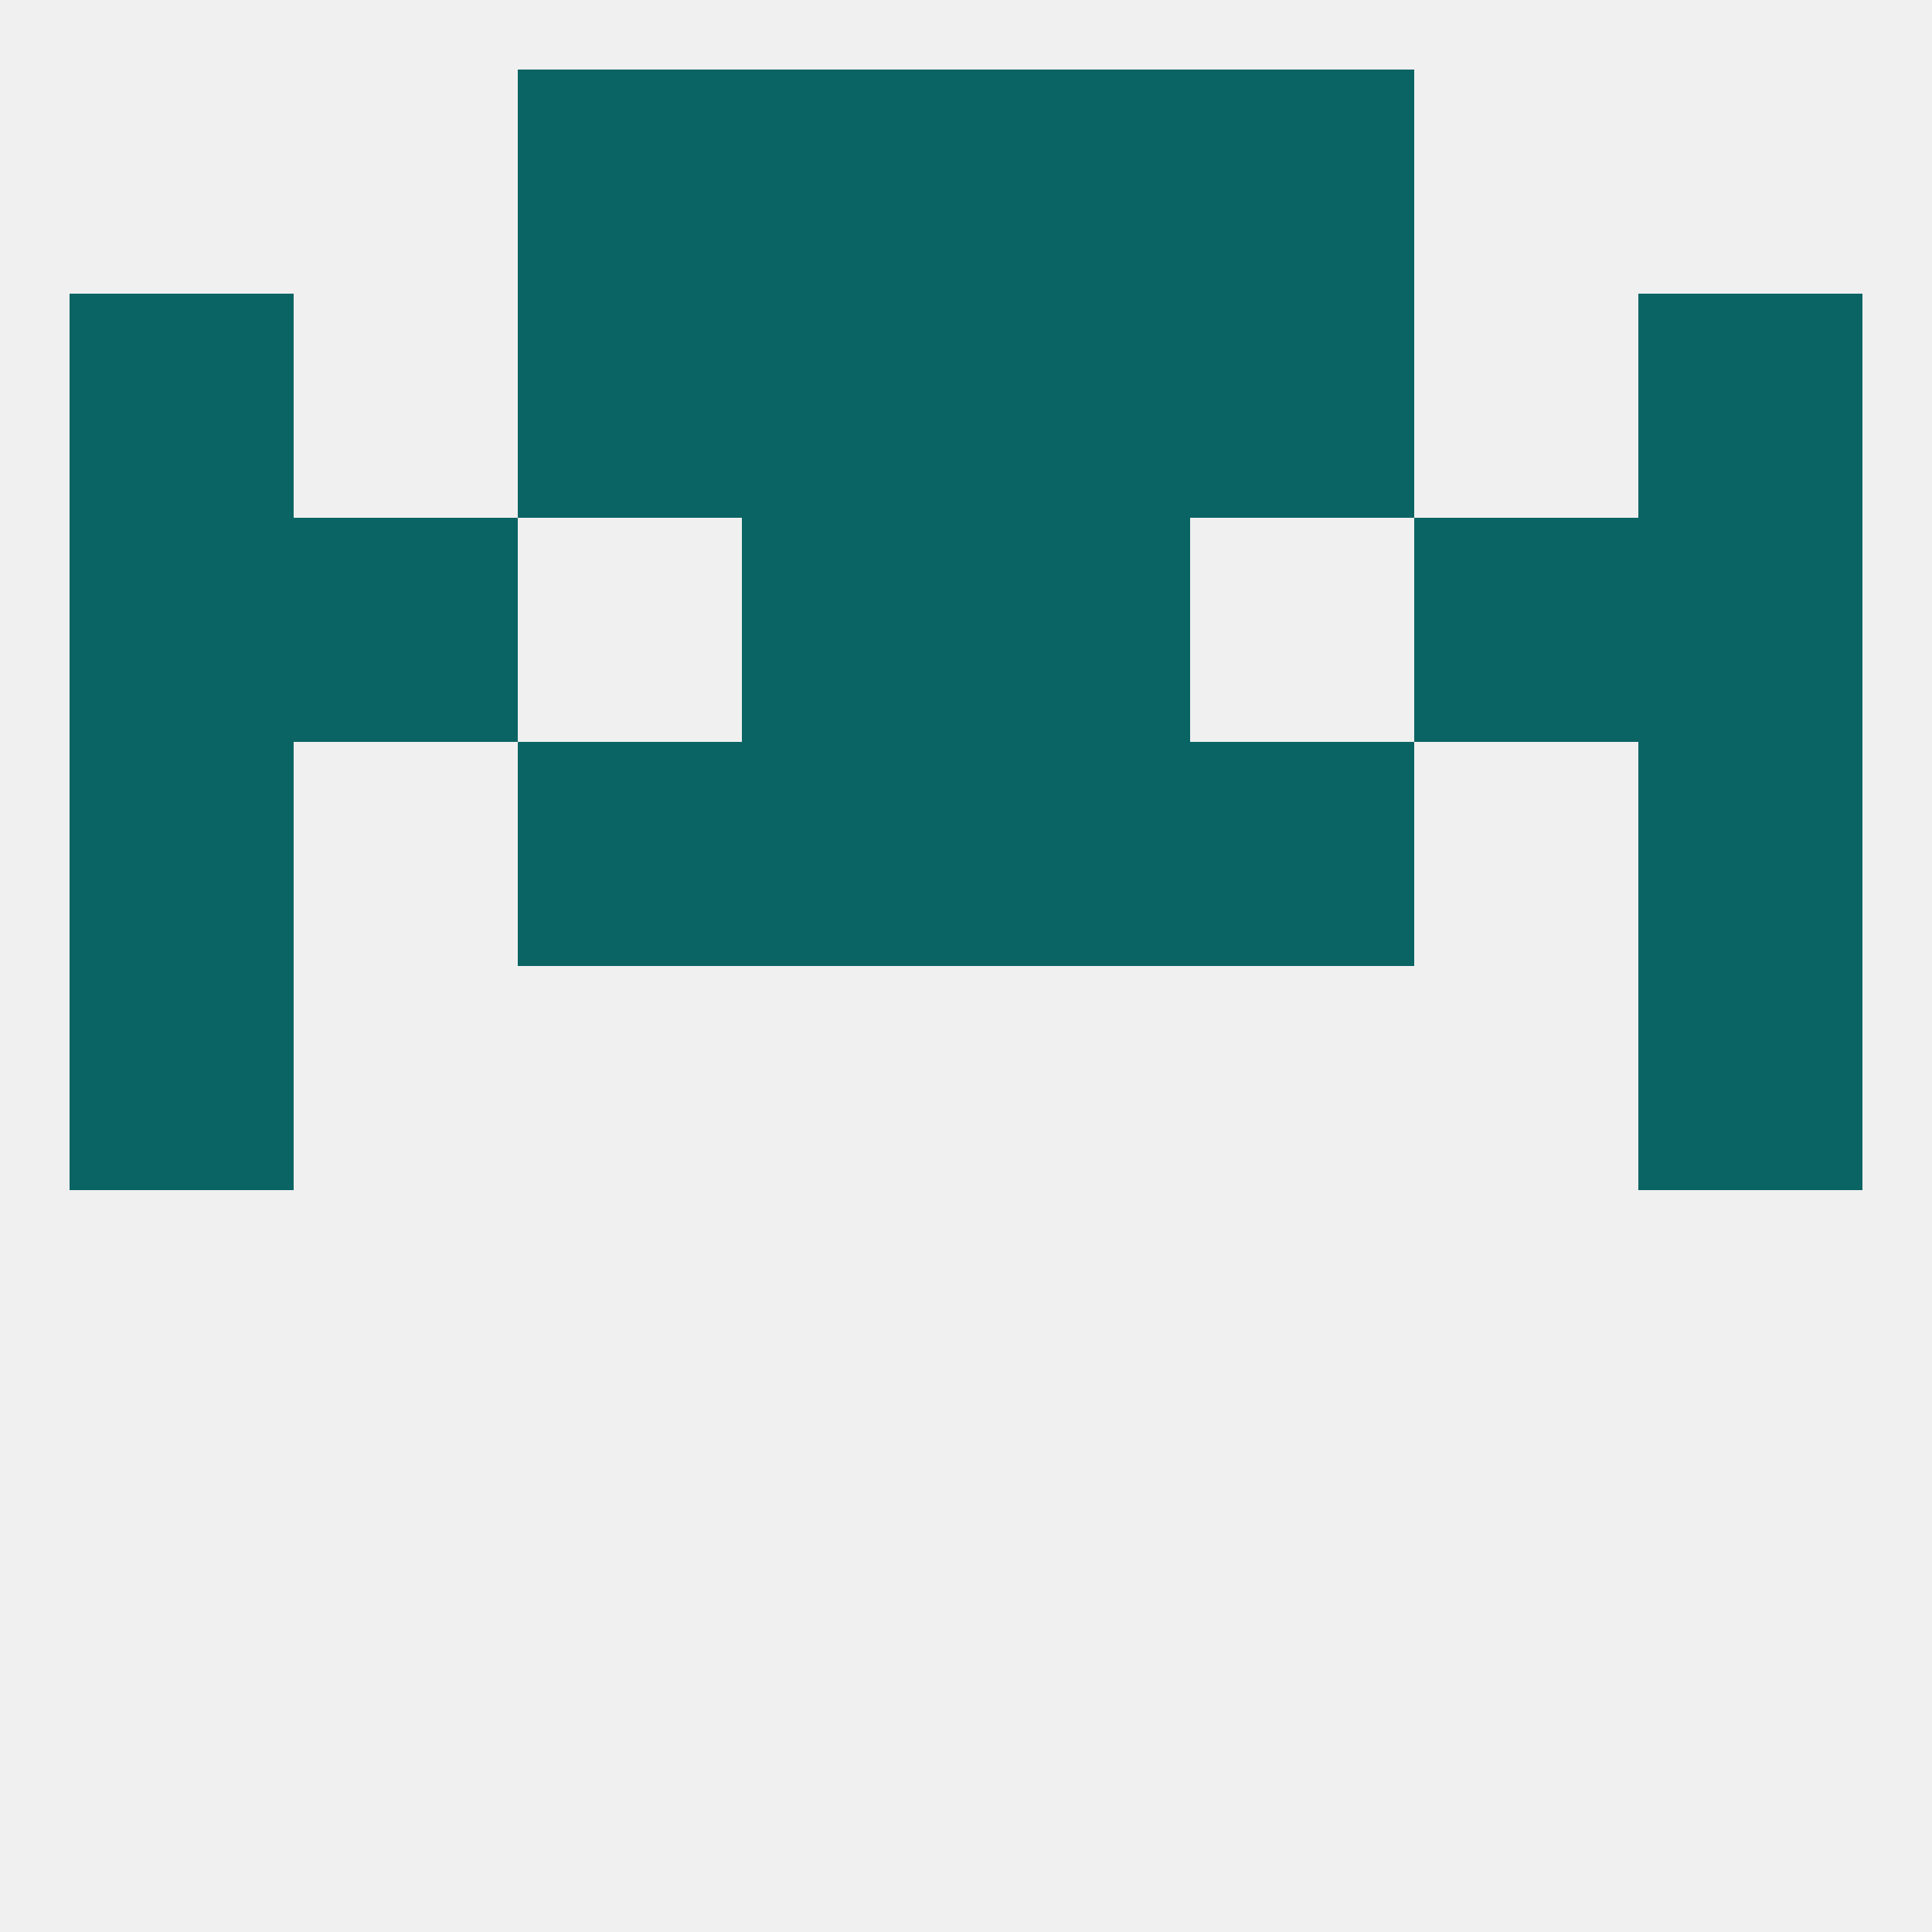
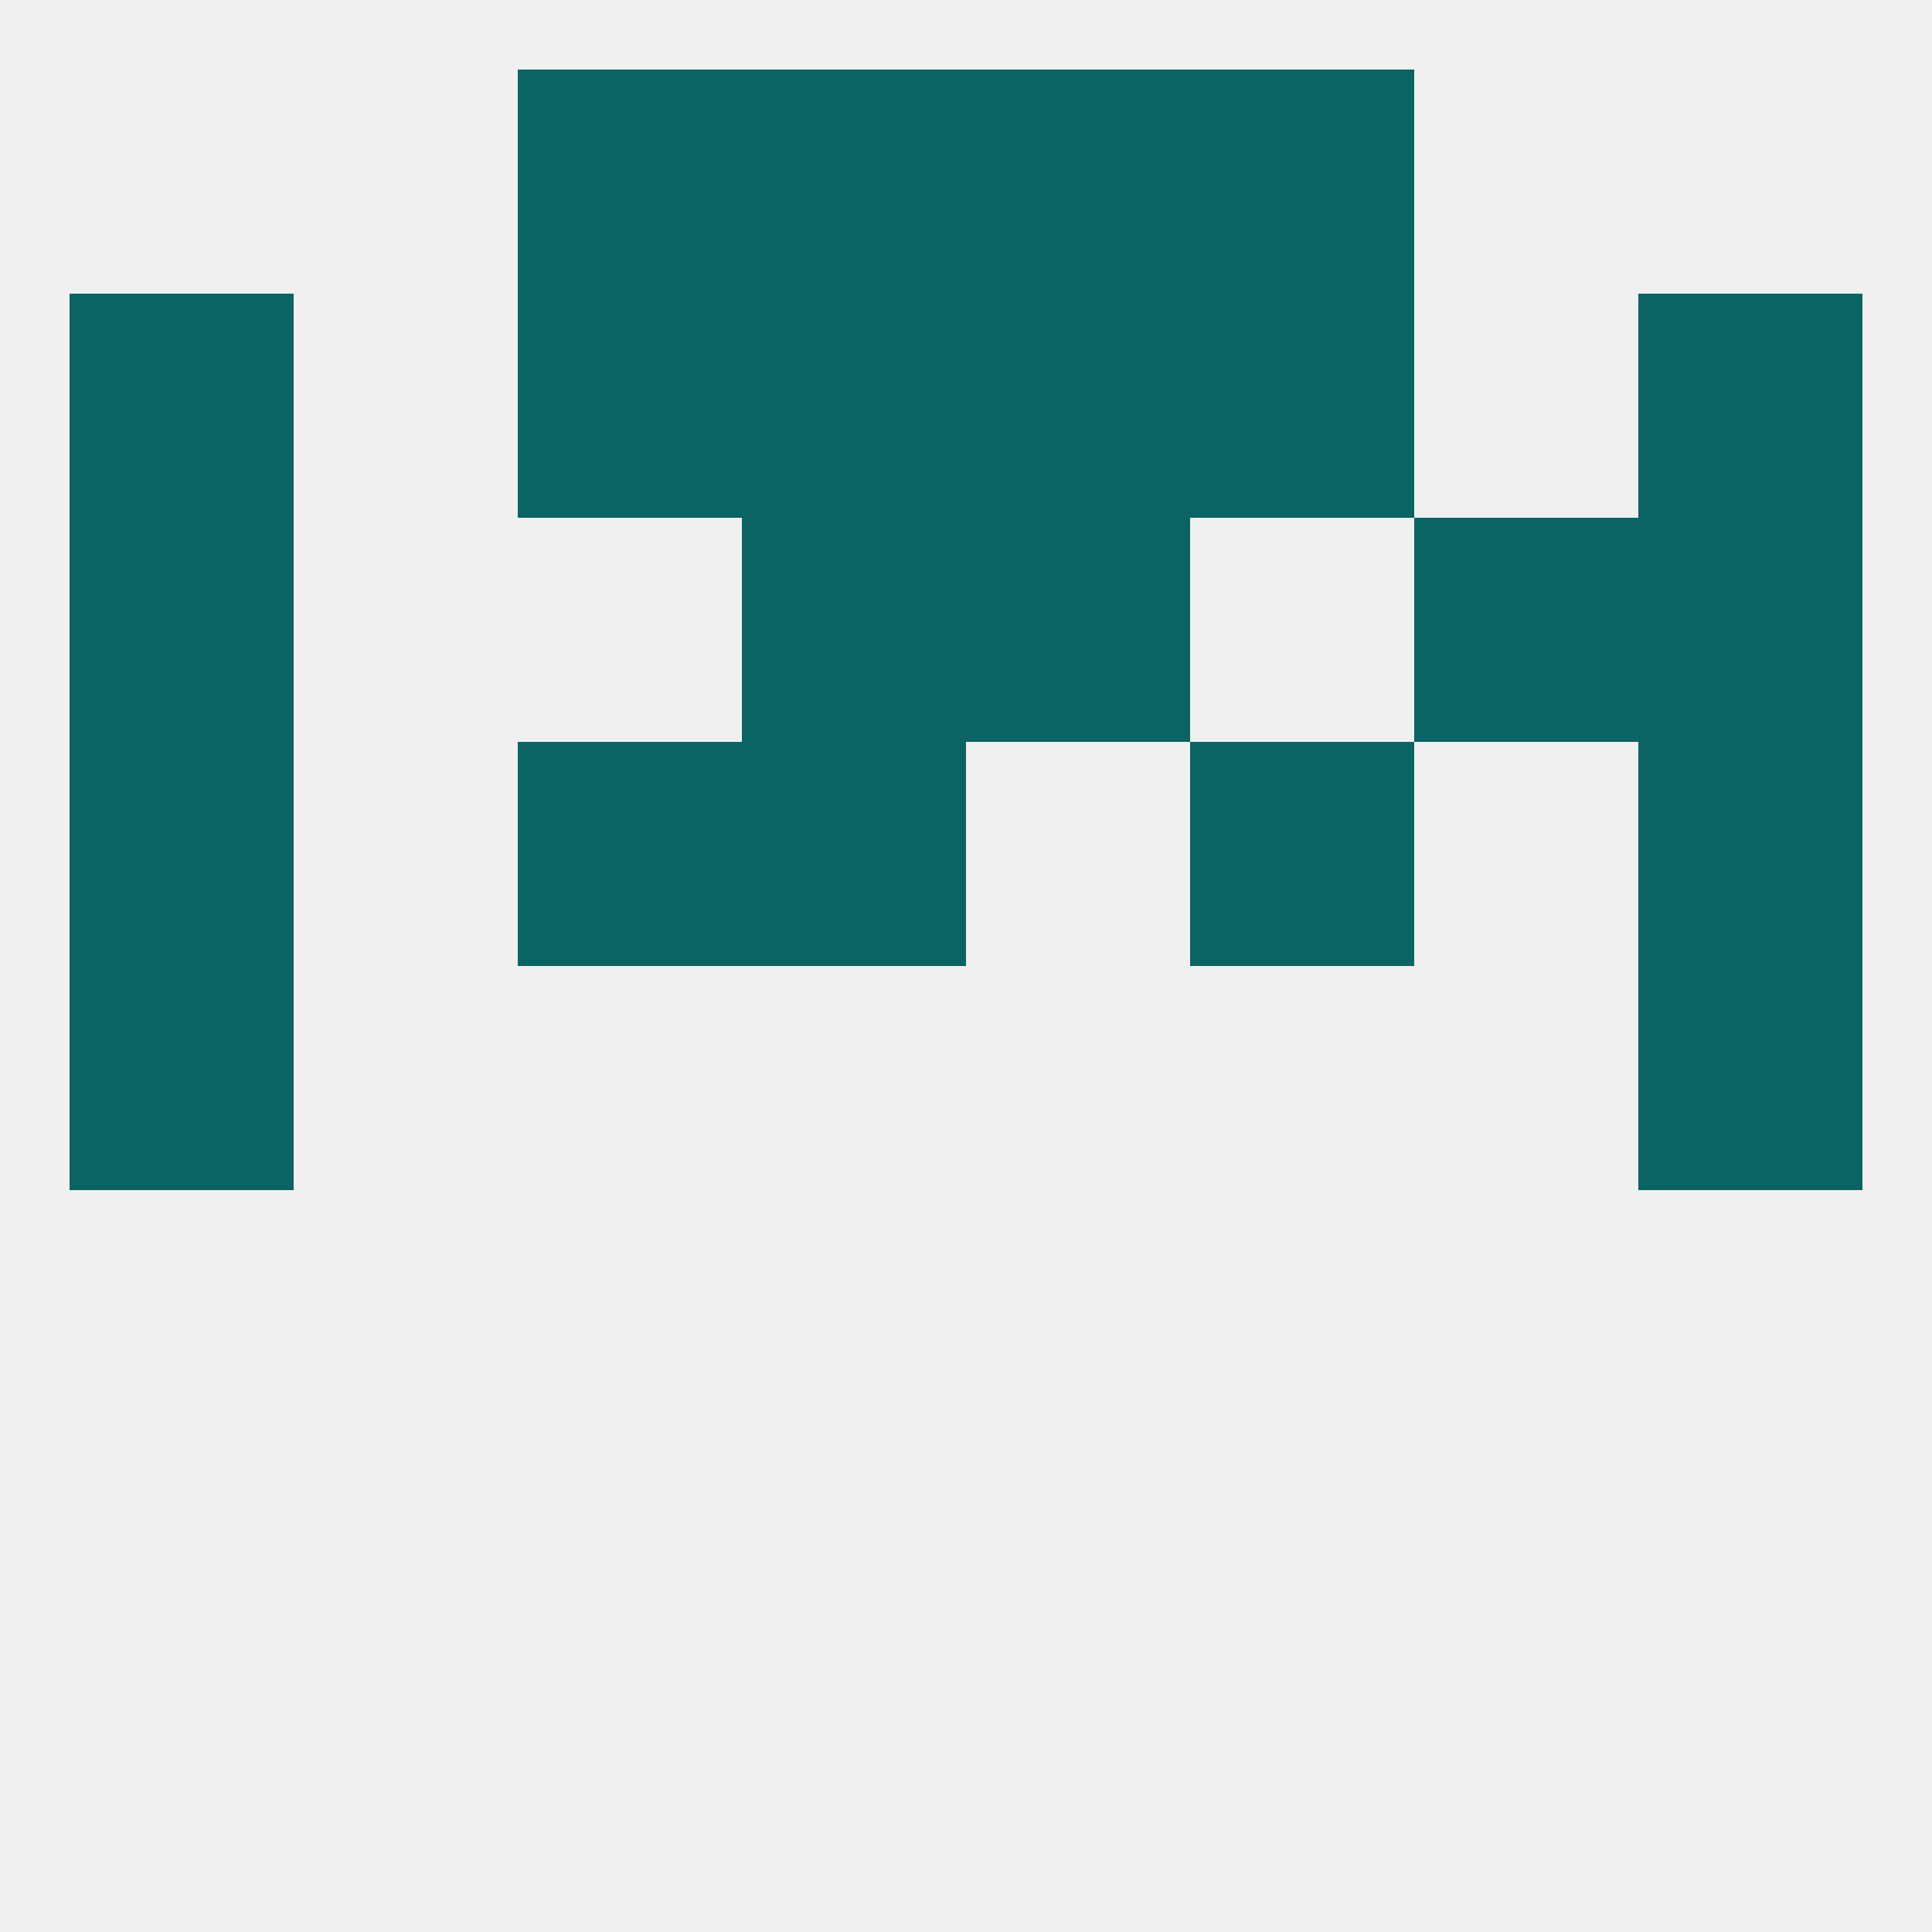
<svg xmlns="http://www.w3.org/2000/svg" version="1.1" baseprofile="full" width="250" height="250" viewBox="0 0 250 250">
  <rect width="100%" height="100%" fill="rgba(240,240,240,255)" />
  <rect x="96" y="67" width="29" height="29" fill="rgba(11,100,100,255)" />
  <rect x="125" y="67" width="29" height="29" fill="rgba(11,100,100,255)" />
  <rect x="9" y="67" width="29" height="29" fill="rgba(11,100,100,255)" />
  <rect x="212" y="67" width="29" height="29" fill="rgba(11,100,100,255)" />
-   <rect x="38" y="67" width="29" height="29" fill="rgba(11,100,100,255)" />
  <rect x="183" y="67" width="29" height="29" fill="rgba(11,100,100,255)" />
  <rect x="67" y="38" width="29" height="29" fill="rgba(11,100,100,255)" />
  <rect x="154" y="38" width="29" height="29" fill="rgba(11,100,100,255)" />
  <rect x="96" y="38" width="29" height="29" fill="rgba(11,100,100,255)" />
  <rect x="125" y="38" width="29" height="29" fill="rgba(11,100,100,255)" />
  <rect x="9" y="38" width="29" height="29" fill="rgba(11,100,100,255)" />
  <rect x="212" y="38" width="29" height="29" fill="rgba(11,100,100,255)" />
  <rect x="67" y="9" width="29" height="29" fill="rgba(11,100,100,255)" />
  <rect x="154" y="9" width="29" height="29" fill="rgba(11,100,100,255)" />
  <rect x="96" y="9" width="29" height="29" fill="rgba(11,100,100,255)" />
  <rect x="125" y="9" width="29" height="29" fill="rgba(11,100,100,255)" />
  <rect x="9" y="125" width="29" height="29" fill="rgba(11,100,100,255)" />
  <rect x="212" y="125" width="29" height="29" fill="rgba(11,100,100,255)" />
  <rect x="9" y="96" width="29" height="29" fill="rgba(11,100,100,255)" />
  <rect x="212" y="96" width="29" height="29" fill="rgba(11,100,100,255)" />
  <rect x="96" y="96" width="29" height="29" fill="rgba(11,100,100,255)" />
-   <rect x="125" y="96" width="29" height="29" fill="rgba(11,100,100,255)" />
  <rect x="67" y="96" width="29" height="29" fill="rgba(11,100,100,255)" />
  <rect x="154" y="96" width="29" height="29" fill="rgba(11,100,100,255)" />
</svg>